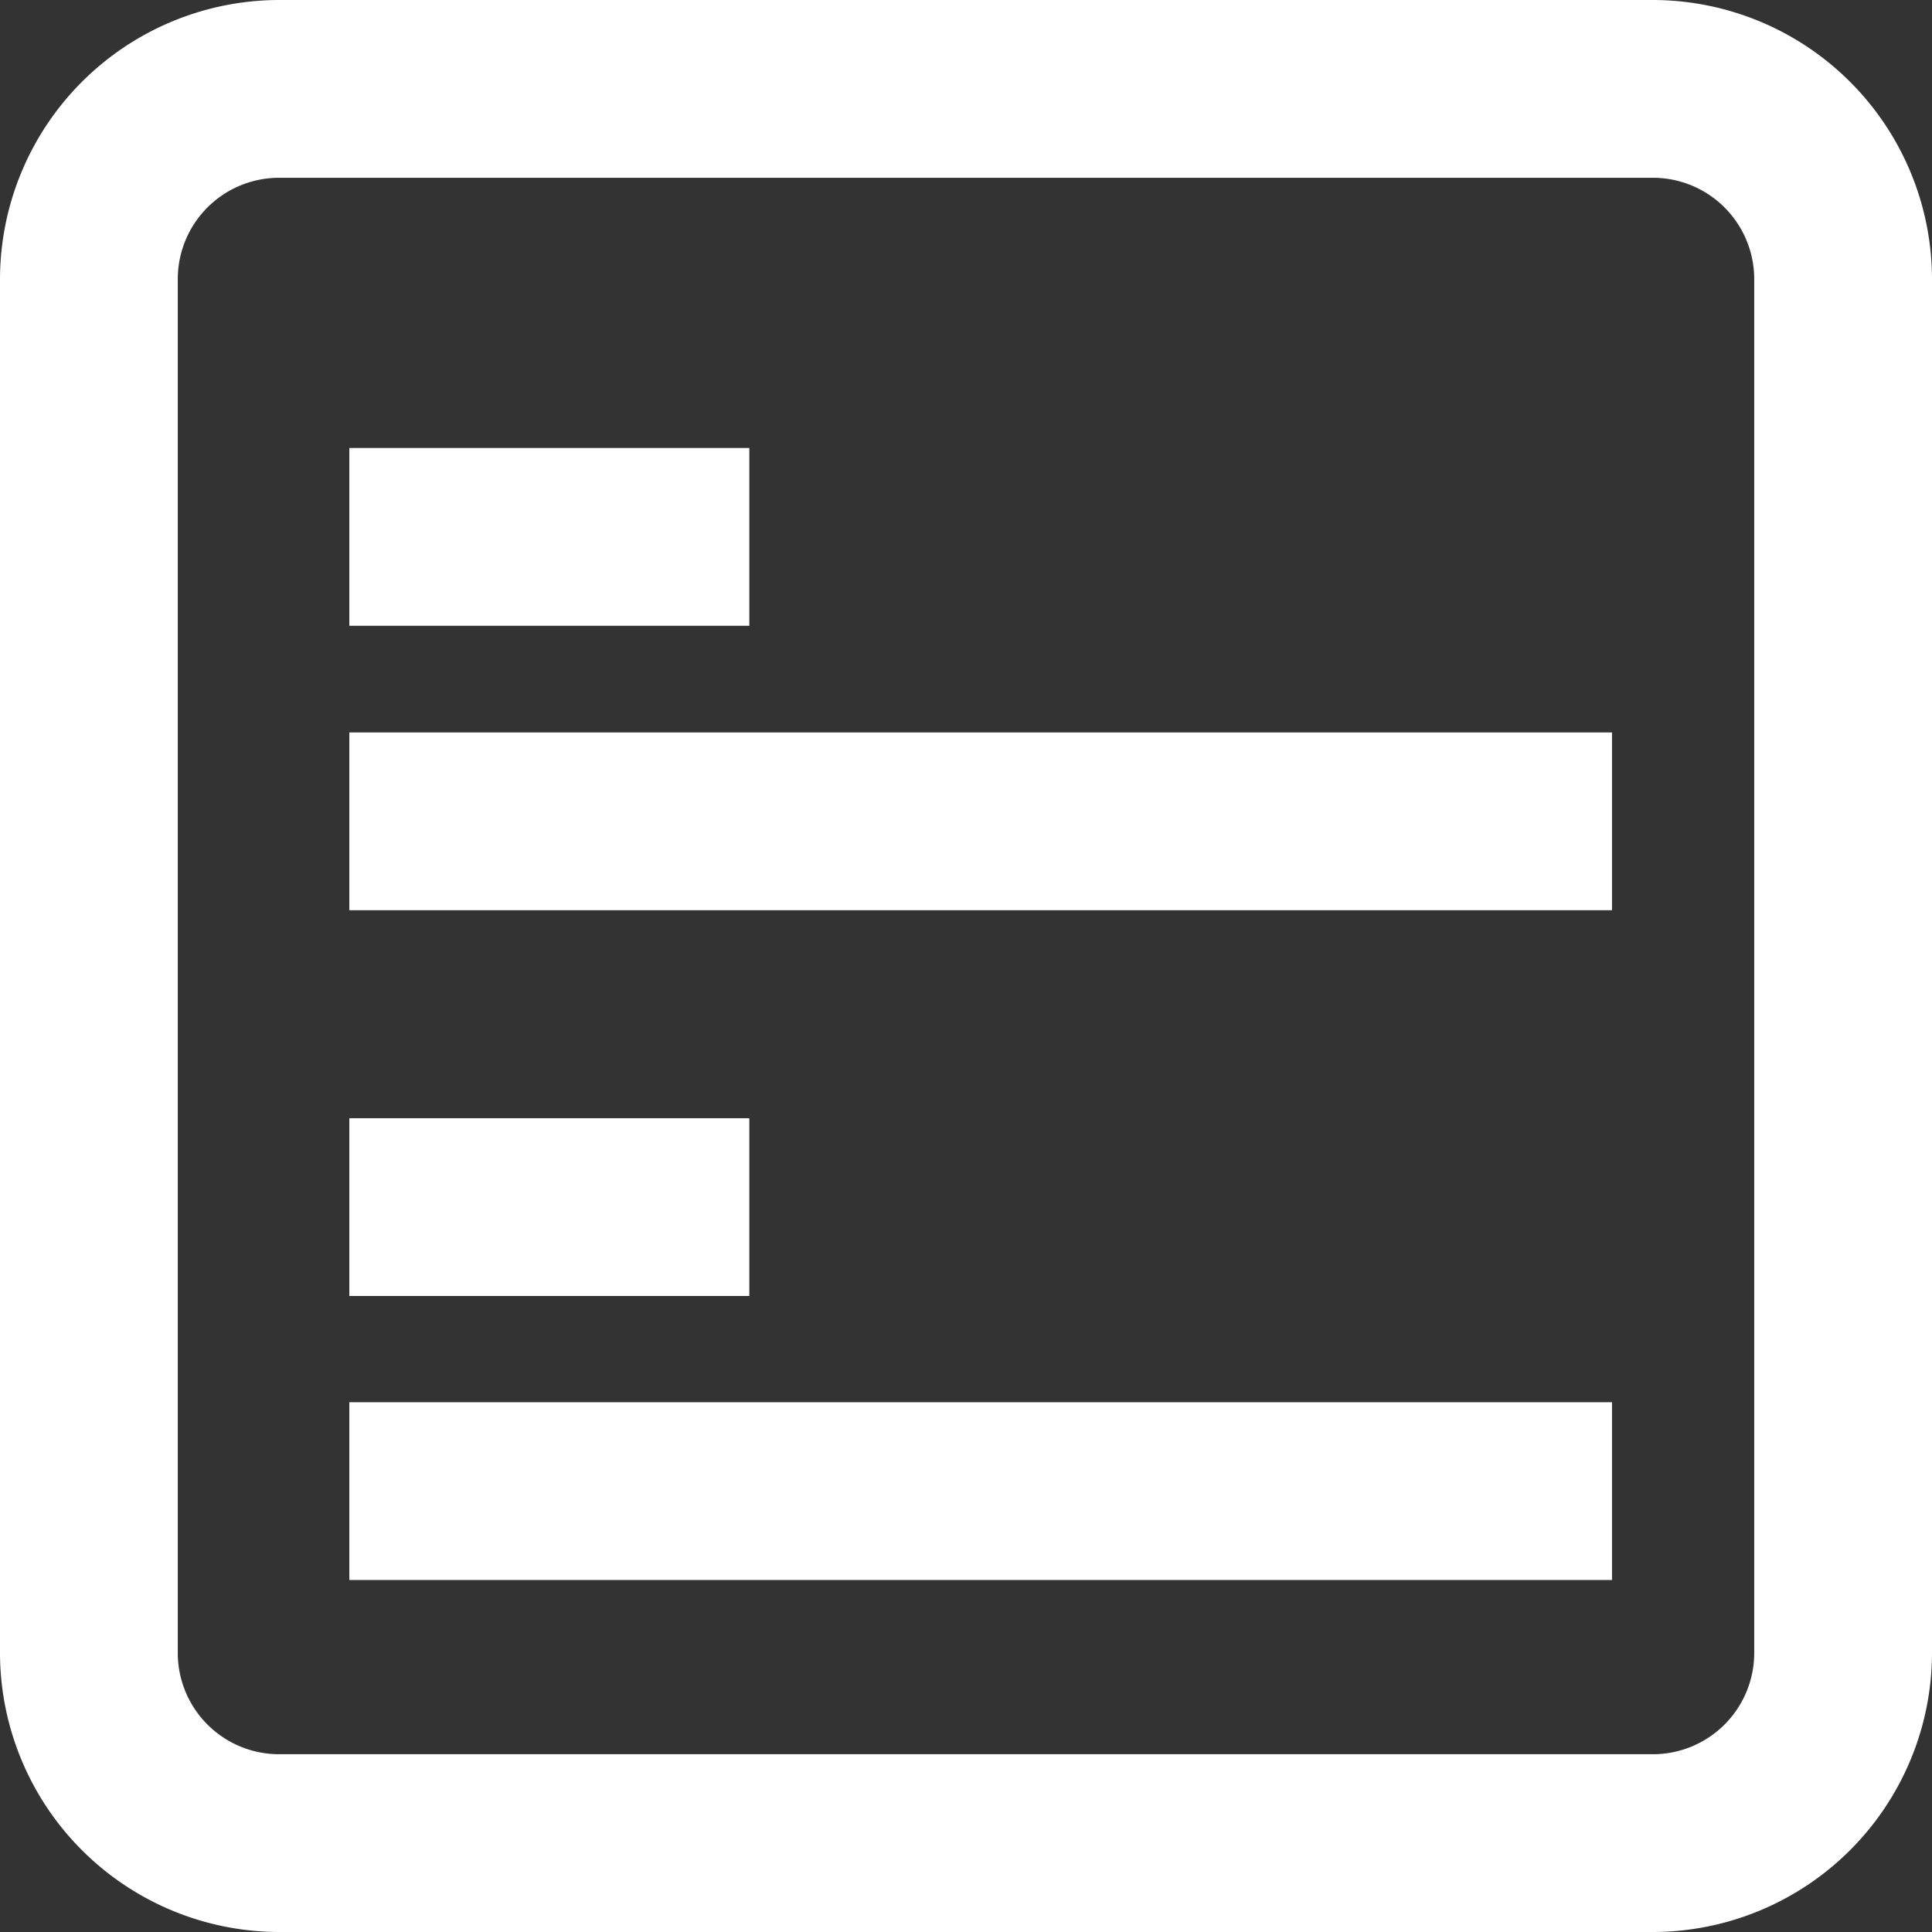
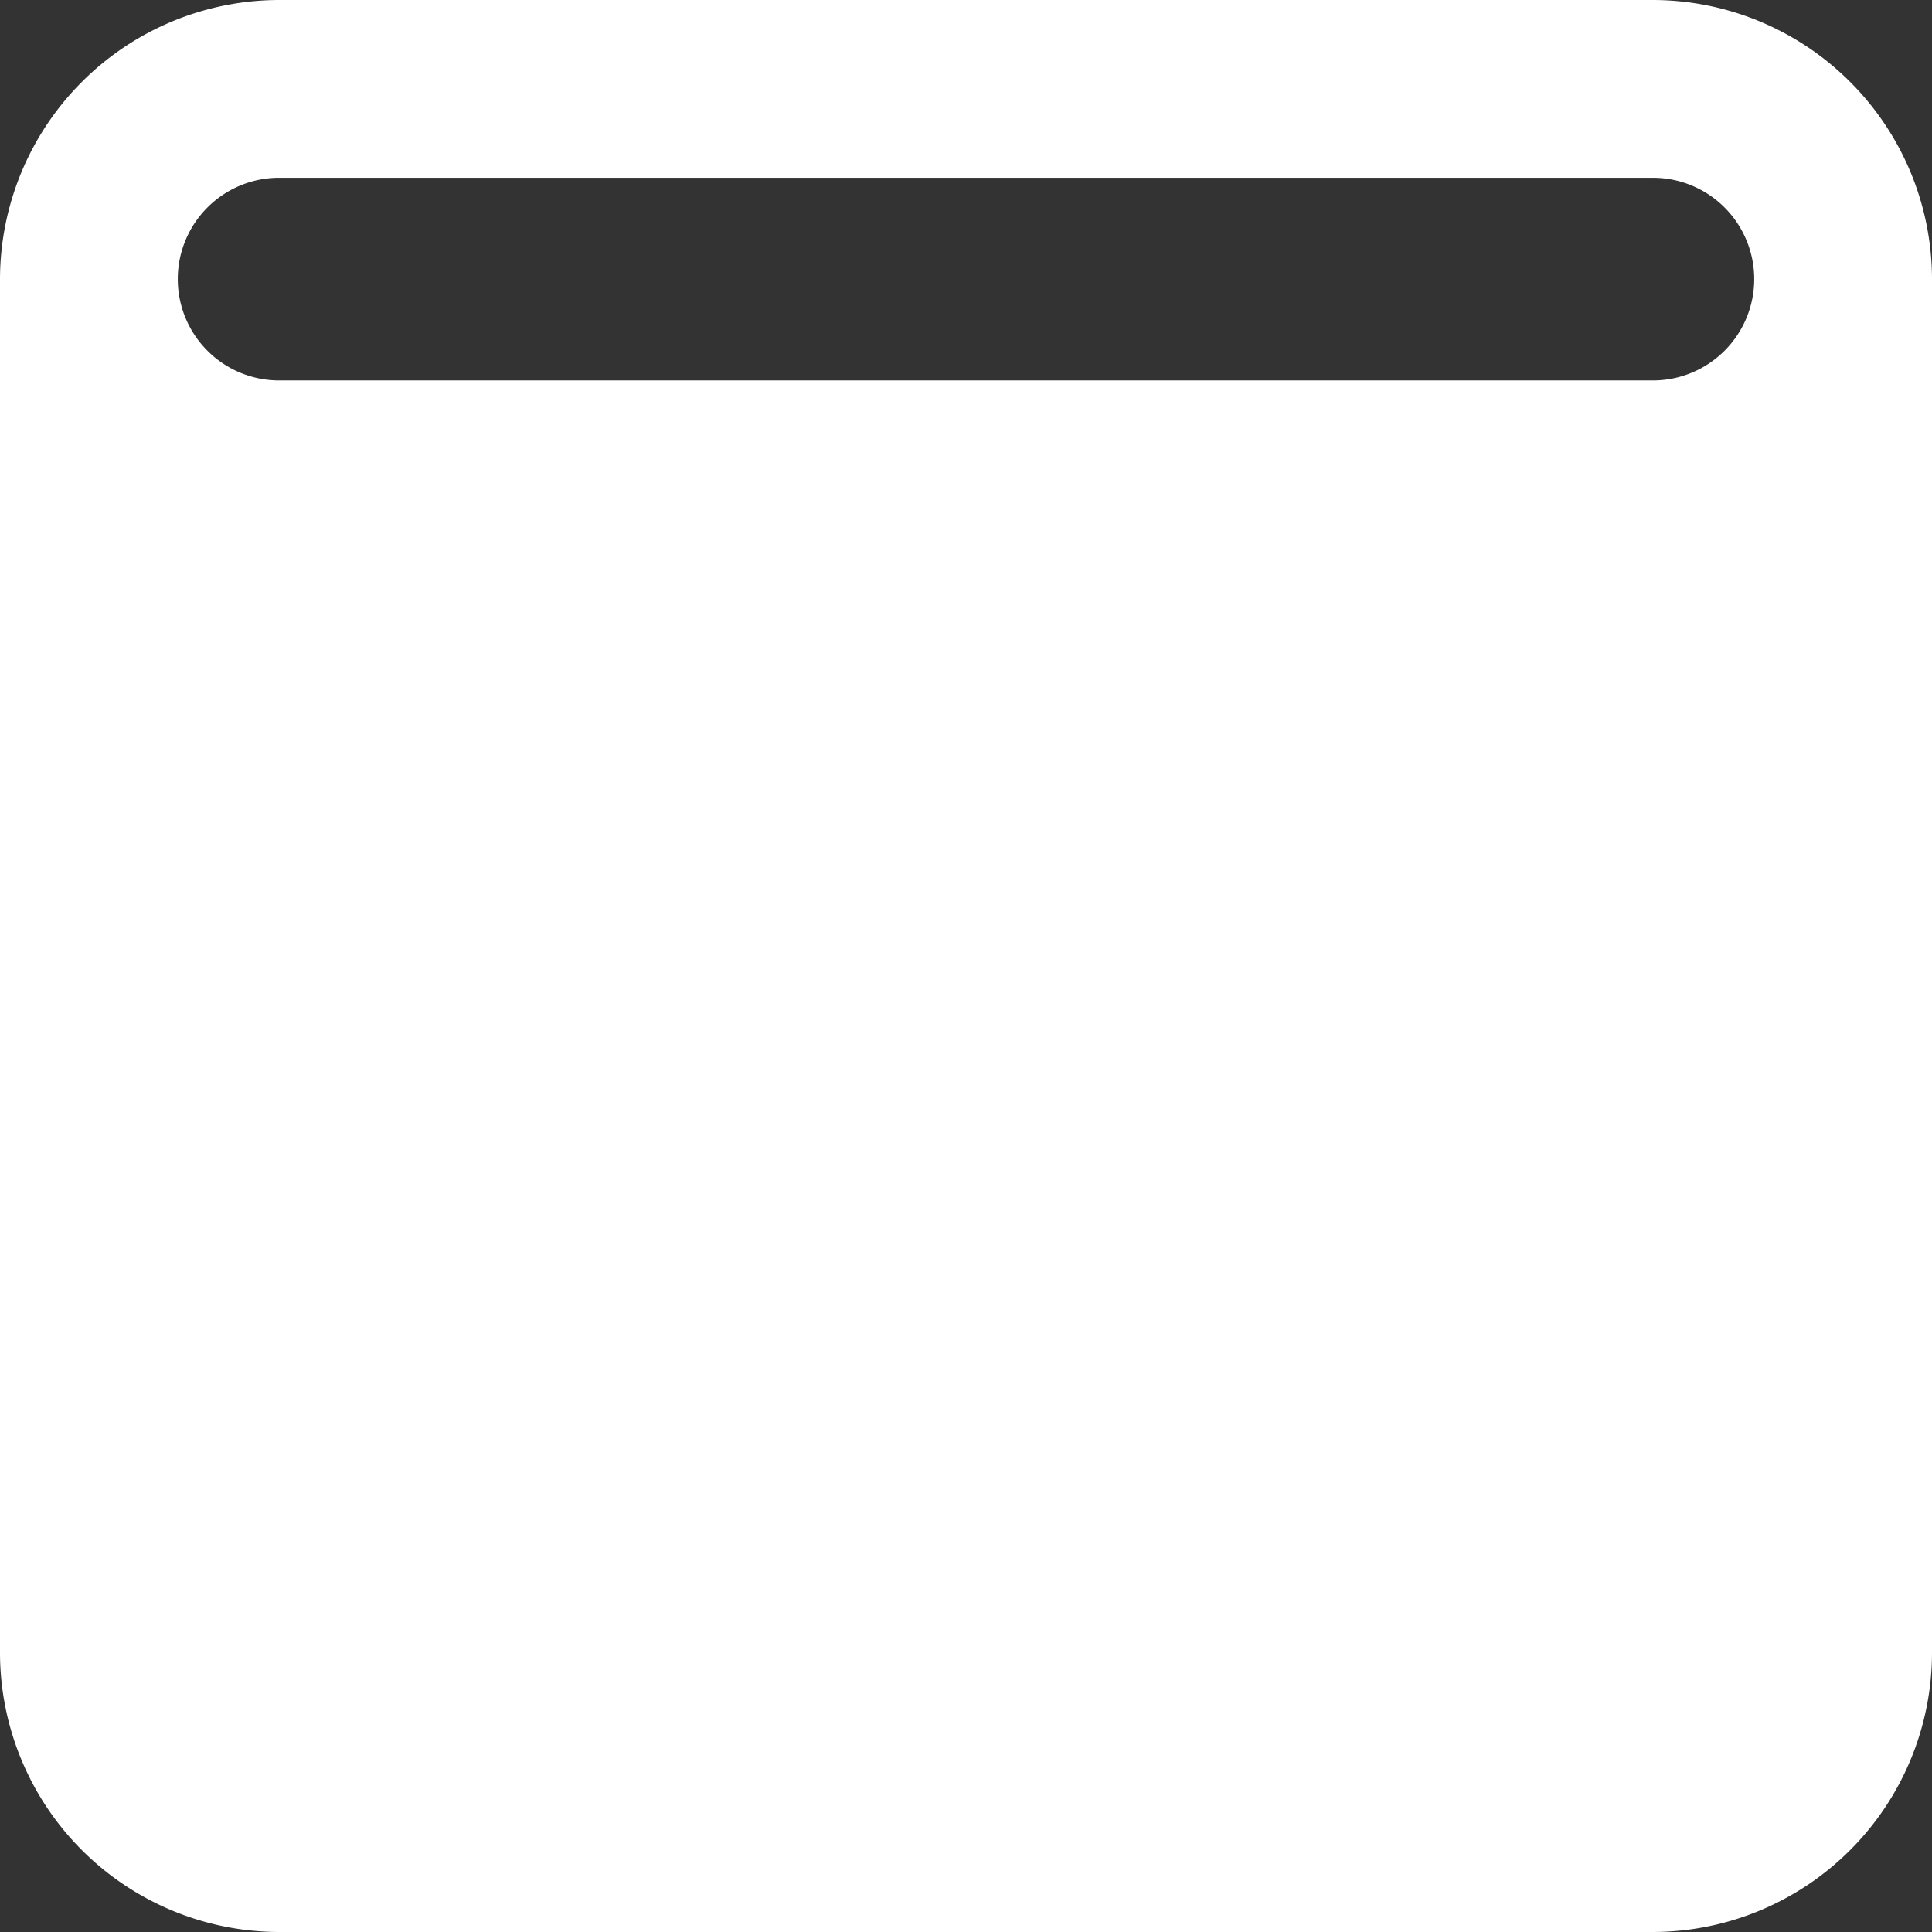
<svg xmlns="http://www.w3.org/2000/svg" id="Livello_1" data-name="Livello 1" viewBox="0 0 43.47 43.47">
  <rect x="0" y="0" width="43.47" height="43.47" fill="#333333" stroke="none" />
  <defs>
    <style>.cls-1{fill:#fff;}</style>
  </defs>
  <title>ICONE</title>
-   <path class="cls-1" d="M37.19,43.47H6.28A6.29,6.29,0,0,1,0,37.19V6.28A6.29,6.29,0,0,1,6.28,0H37.19a6.29,6.29,0,0,1,6.28,6.28V37.19A6.29,6.29,0,0,1,37.19,43.47ZM6.28,4A2.28,2.28,0,0,0,4,6.28V37.19a2.28,2.28,0,0,0,2.28,2.28H37.19a2.28,2.28,0,0,0,2.28-2.28V6.28A2.28,2.28,0,0,0,37.19,4Z" />
-   <rect class="cls-1" x="7.86" y="16.48" width="28.41" height="4" />
-   <rect class="cls-1" x="7.86" y="10.08" width="9" height="4" />
+   <path class="cls-1" d="M37.19,43.47H6.28A6.29,6.29,0,0,1,0,37.19V6.28A6.29,6.29,0,0,1,6.28,0H37.19a6.29,6.29,0,0,1,6.28,6.28V37.19A6.29,6.29,0,0,1,37.19,43.47ZM6.28,4A2.28,2.28,0,0,0,4,6.28a2.28,2.28,0,0,0,2.28,2.28H37.19a2.28,2.28,0,0,0,2.28-2.28V6.28A2.28,2.28,0,0,0,37.19,4Z" />
  <rect class="cls-1" x="7.86" y="31.55" width="28.41" height="4" />
-   <rect class="cls-1" x="7.86" y="25.16" width="9" height="4" />
</svg>